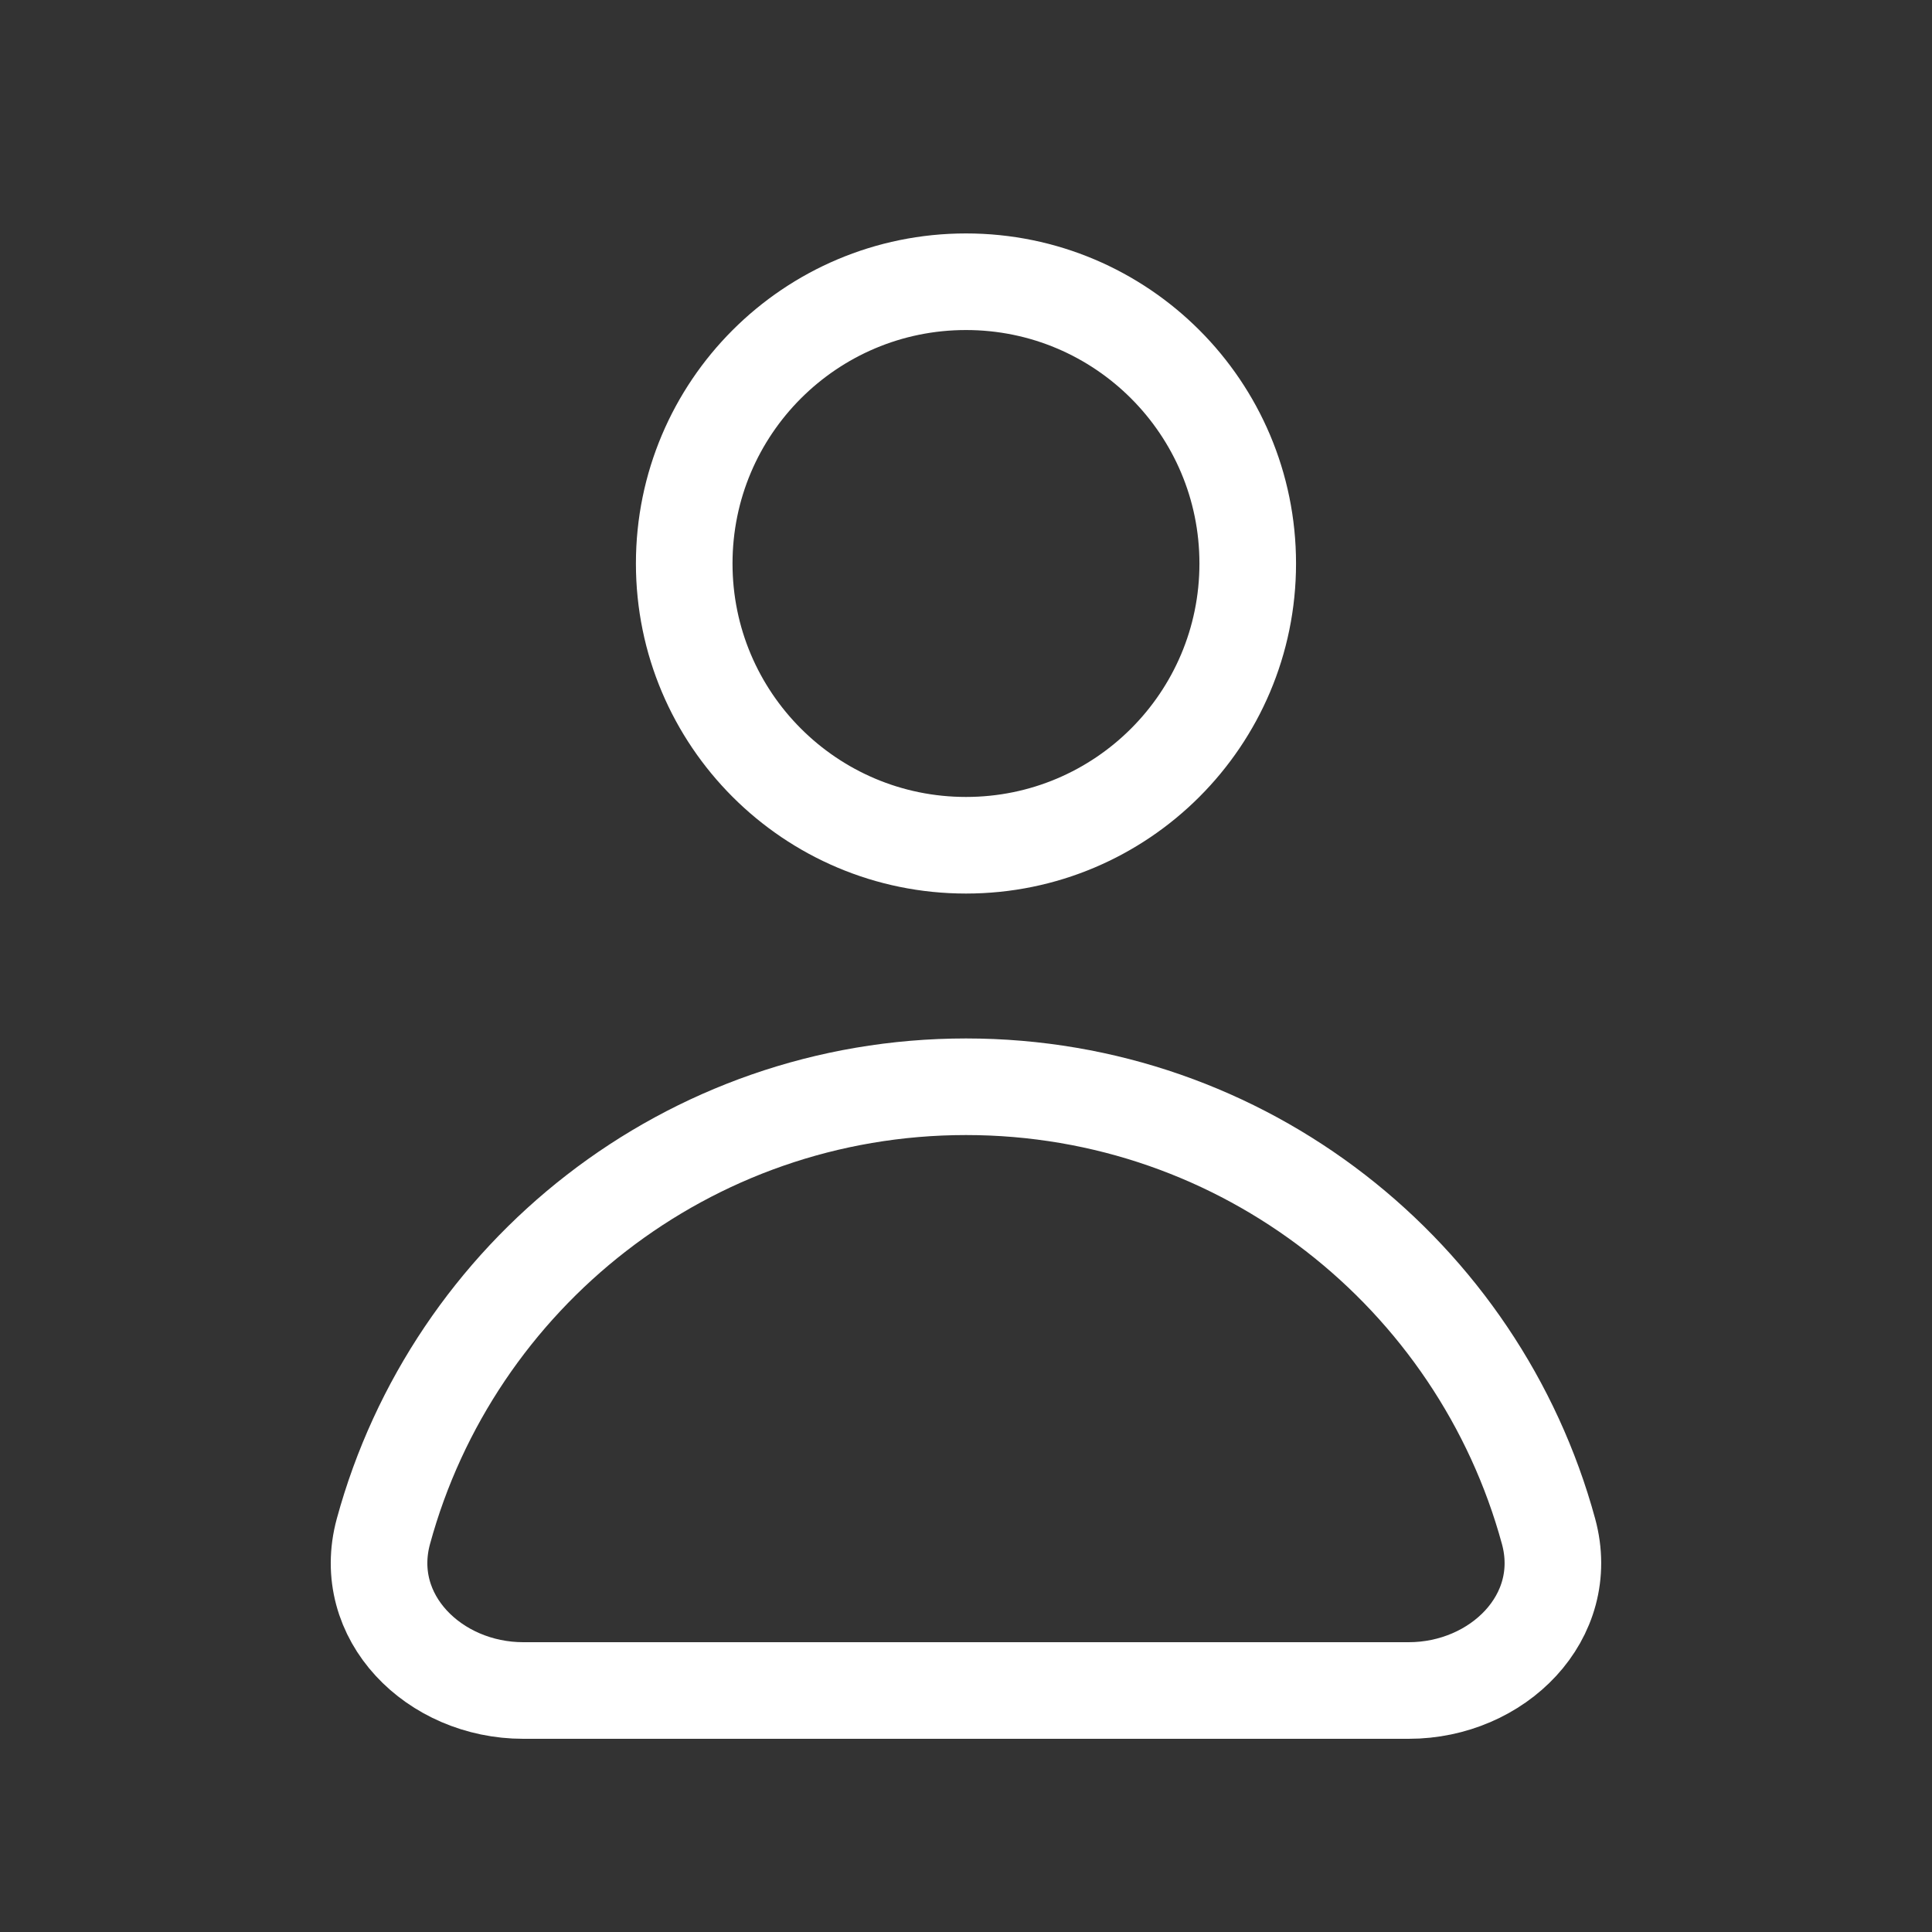
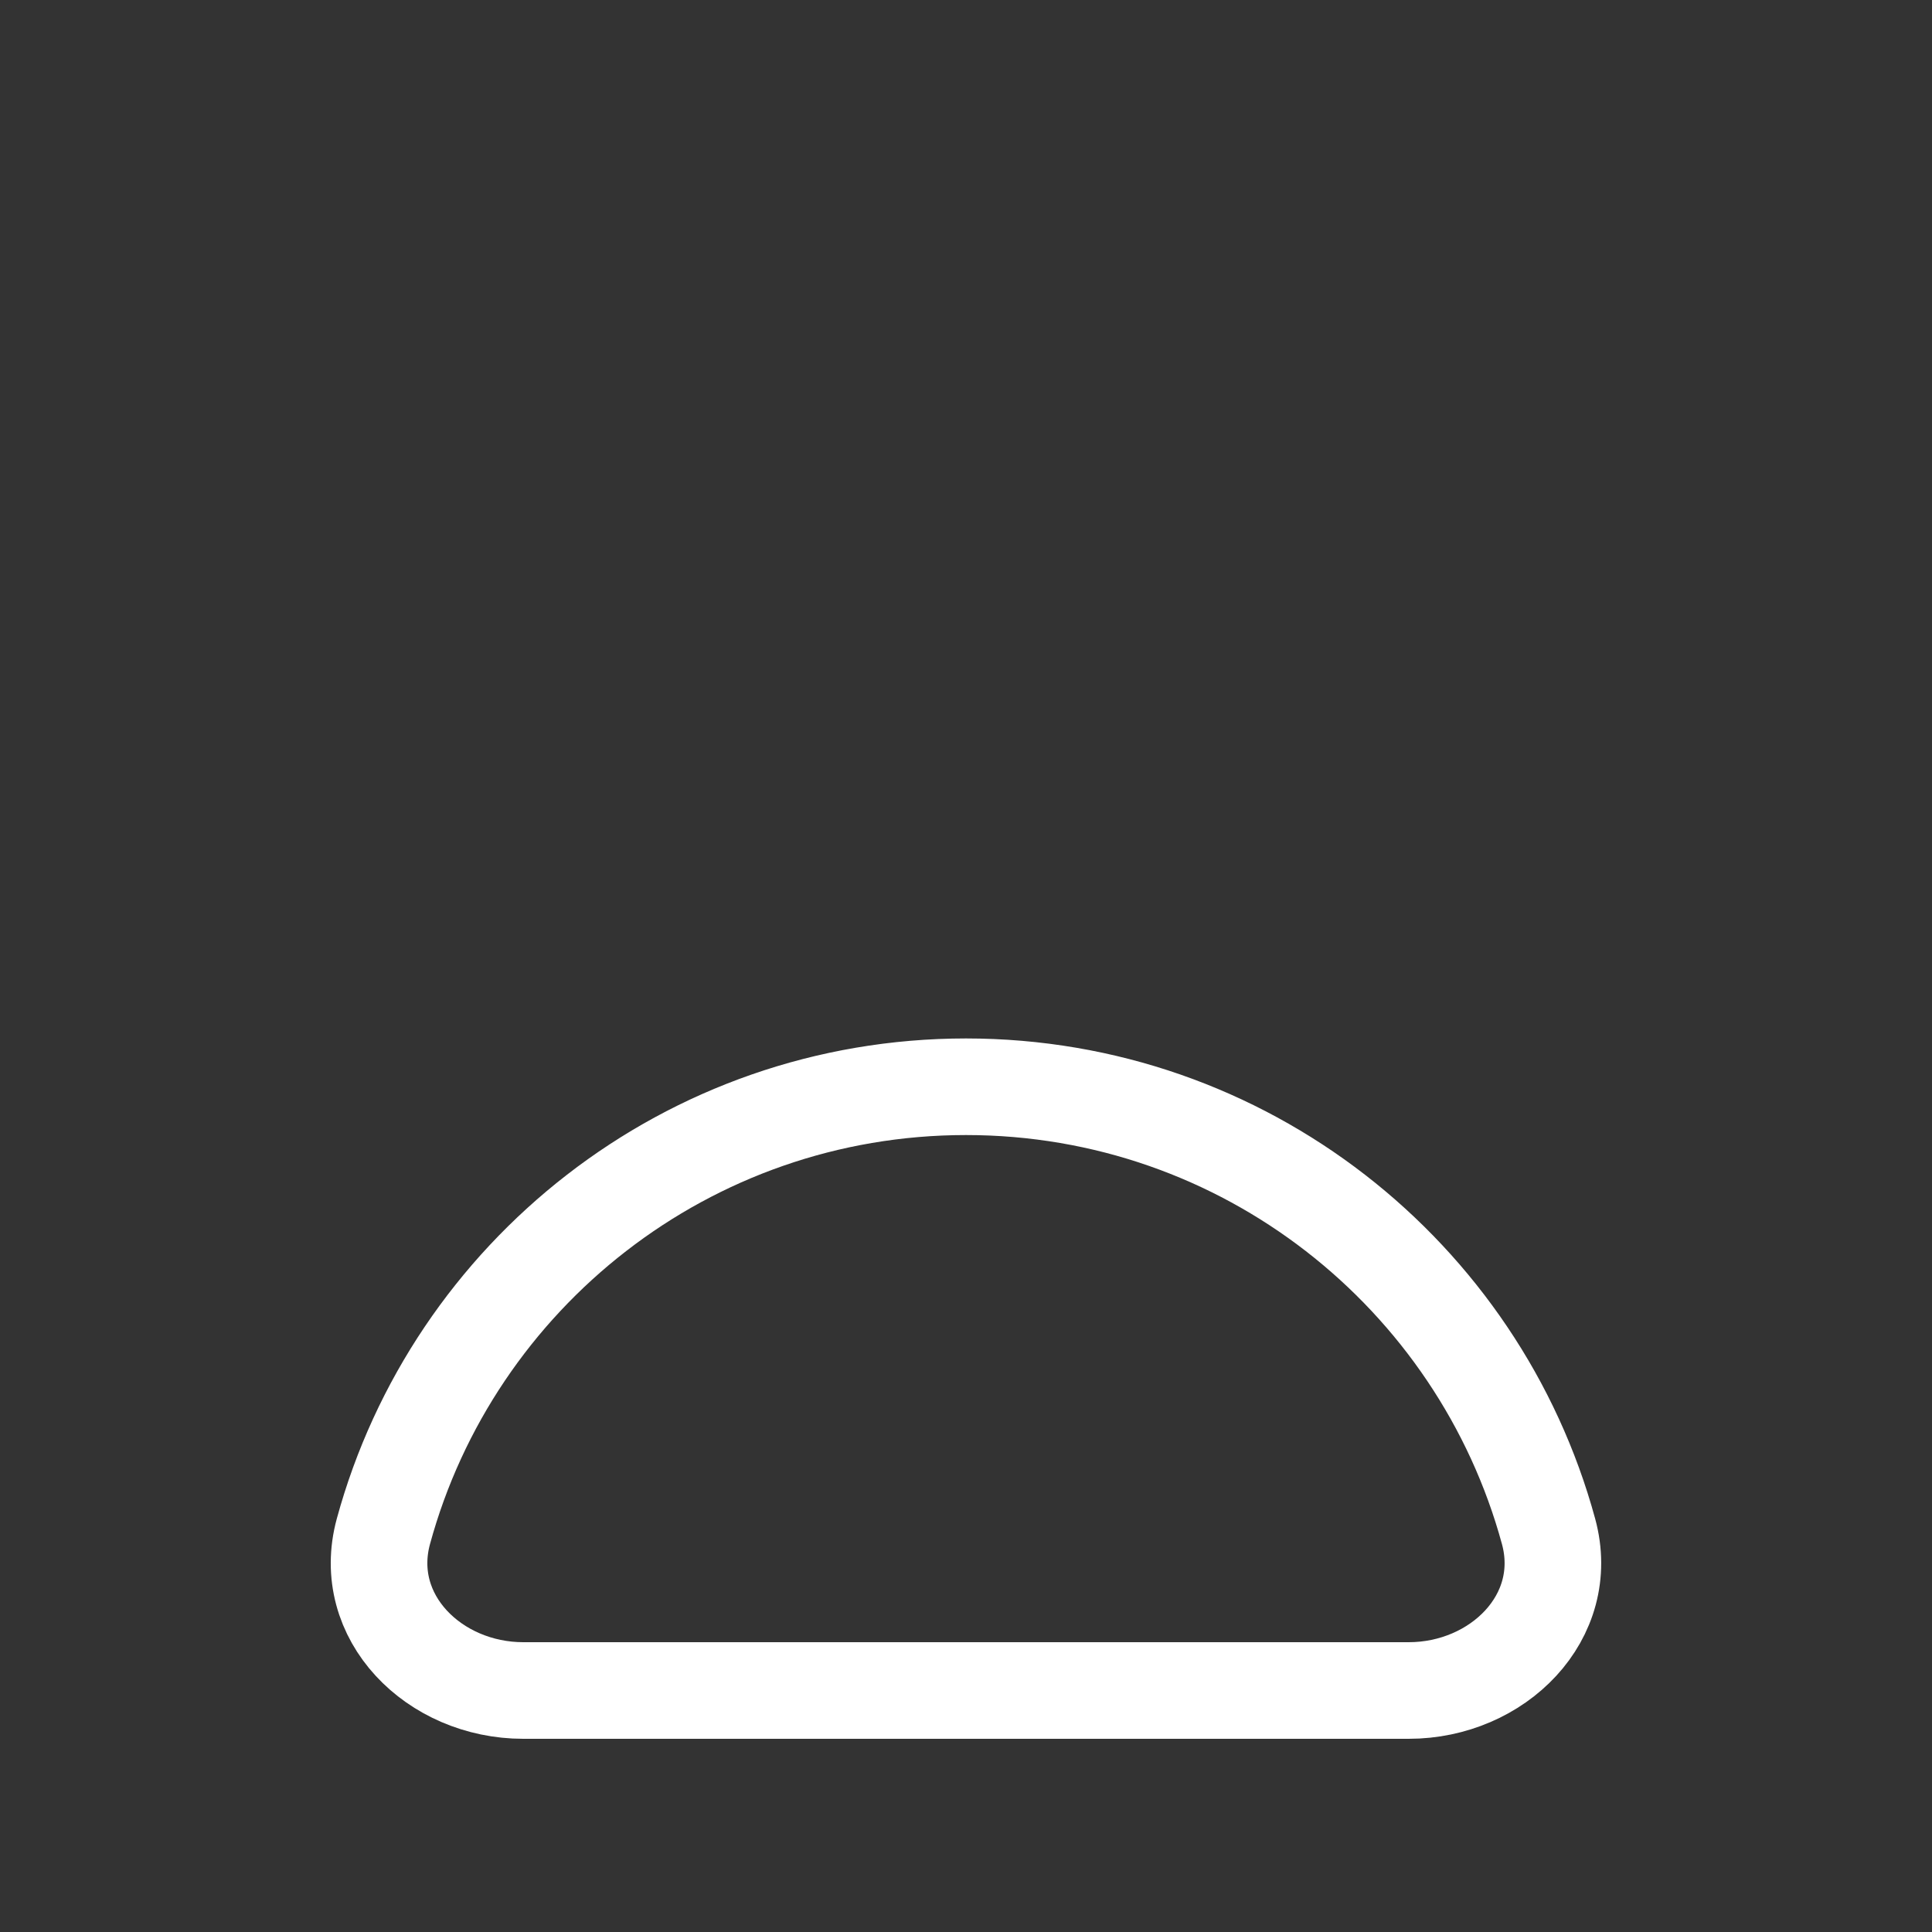
<svg xmlns="http://www.w3.org/2000/svg" width="40" height="40" viewBox="0 0 40 40" fill="none">
  <rect x="0" y="0" width="40" height="40" fill="#333333" stroke="none" />
-   <path d="M20 22.5C14.236 22.5 9.384 26.4 7.938 31.705C7.454 33.481 8.992 35 10.833 35H29.166C31.007 35 32.545 33.481 32.061 31.705C30.615 26.4 25.763 22.5 20 22.5Z" stroke="white" stroke-width="2" stroke-linecap="round" stroke-linejoin="round" />
-   <path d="M25.833 11.667C25.833 14.888 23.221 17.5 20 17.5C16.778 17.5 14.166 14.888 14.166 11.667C14.166 8.445 16.778 5.833 20 5.833C23.221 5.833 25.833 8.445 25.833 11.667Z" stroke="white" stroke-width="2" stroke-linecap="round" stroke-linejoin="round" />
+   <path d="M20 22.5C14.236 22.5 9.384 26.4 7.938 31.705C7.454 33.481 8.992 35 10.833 35H29.166C31.007 35 32.545 33.481 32.061 31.705C30.615 26.4 25.763 22.5 20 22.5" stroke="white" stroke-width="2" stroke-linecap="round" stroke-linejoin="round" />
</svg>